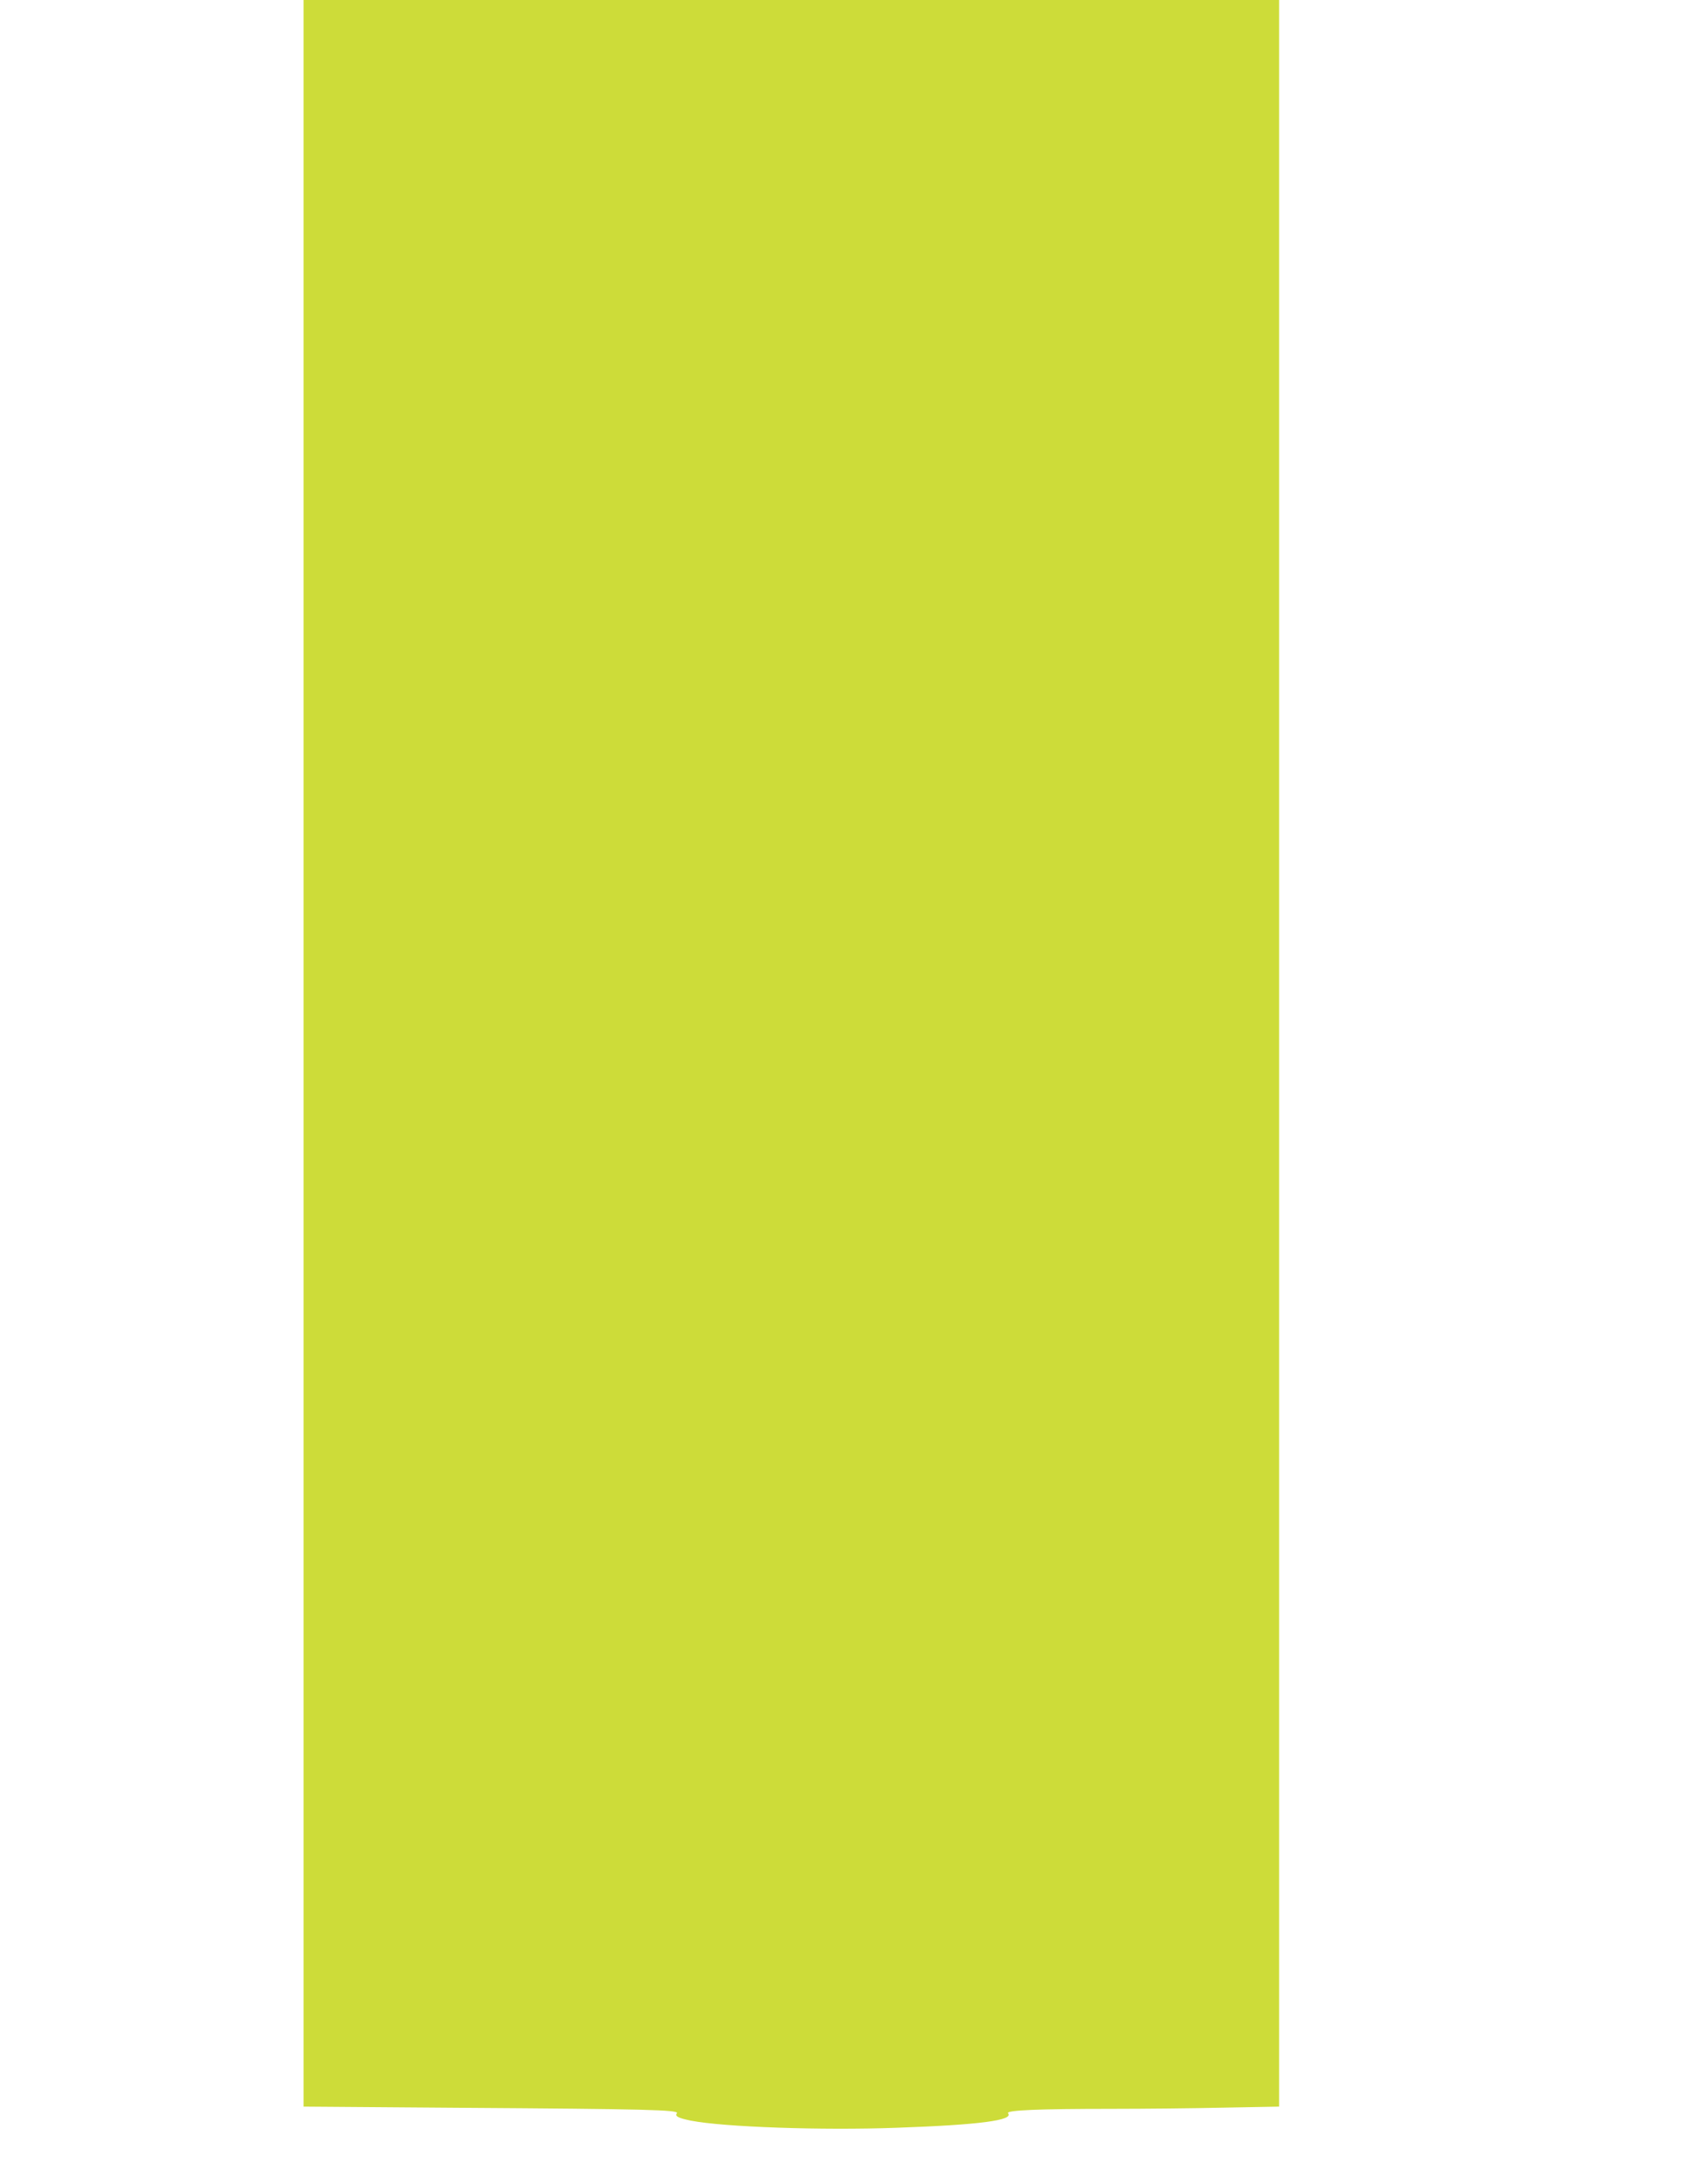
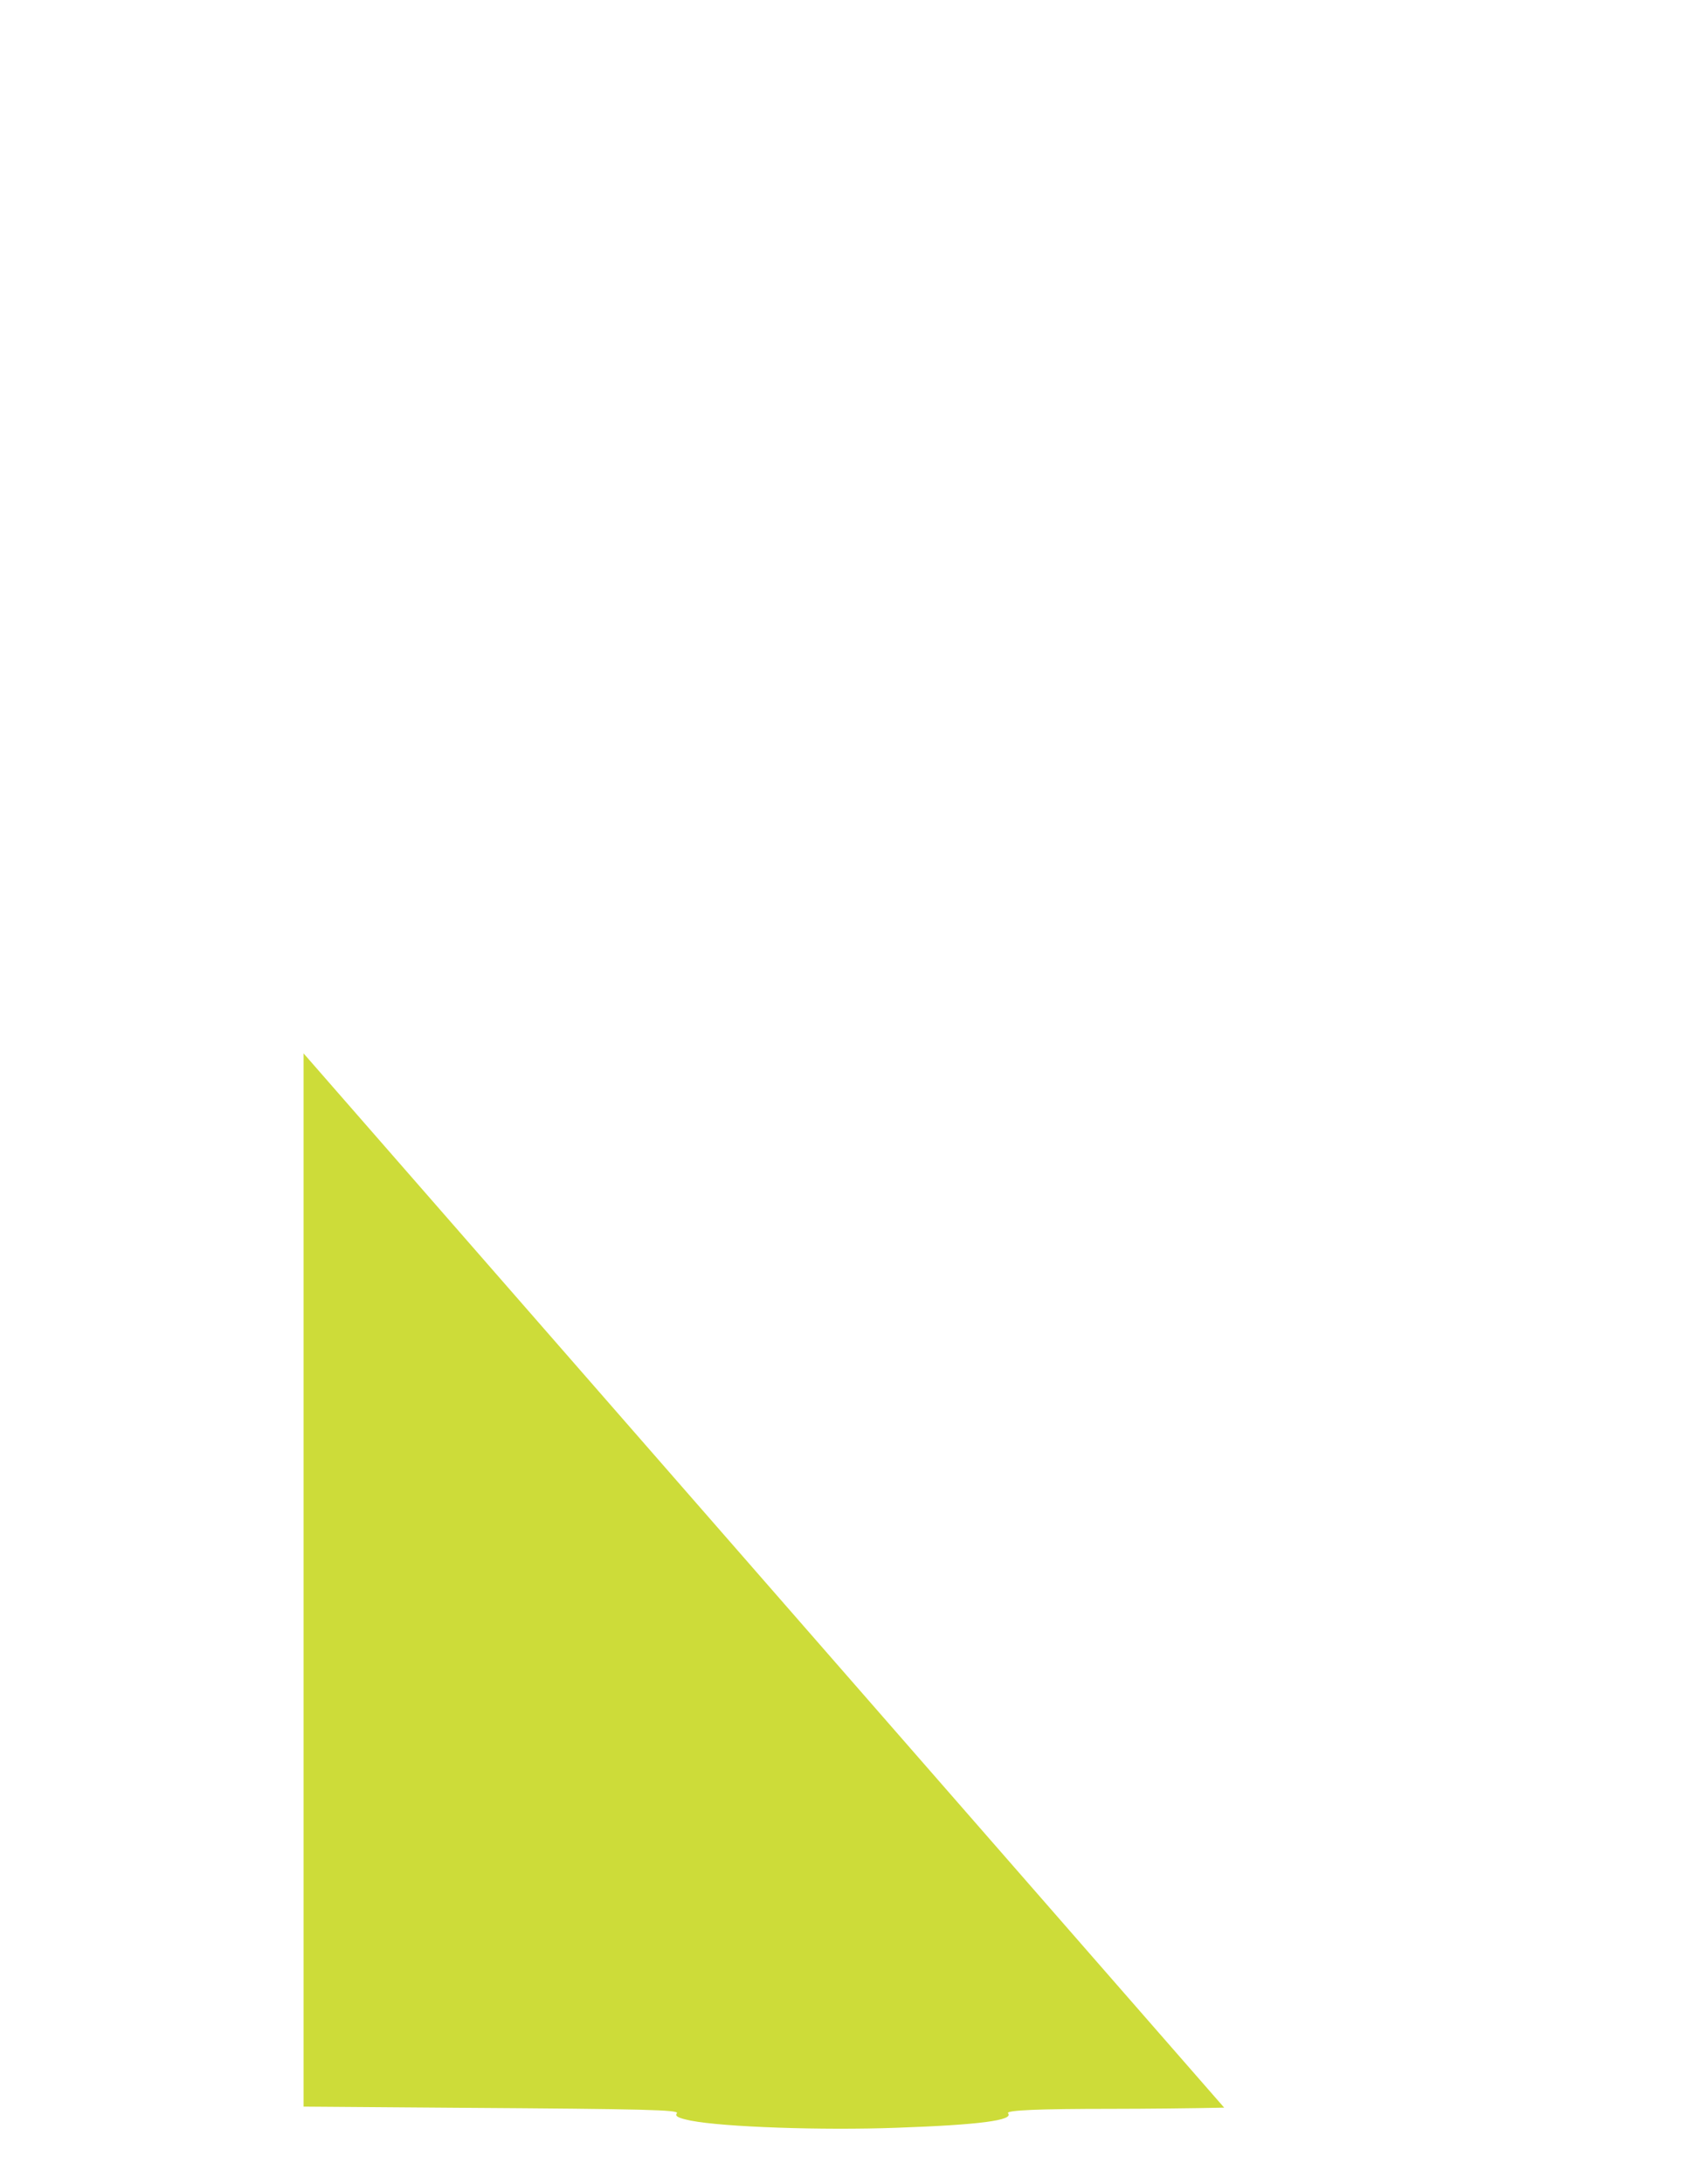
<svg xmlns="http://www.w3.org/2000/svg" version="1.0" width="988pt" height="1280pt" viewBox="0 0 988 1280" preserveAspectRatio="xMidYMid meet">
  <g transform="translate(0,1280) scale(0.1,-0.1)" fill="#cddc39" stroke="none">
-     <path d="M1780 6626 l0 -6173 933 -7 c1070 -7 1272 -12 1256 -32 -14 -17 8 -28 81 -43 192 -38 771 -58 1207 -42 487 17 688 44 654 85 -15 18 179 26 609 26 184 0 480 3 658 7 l322 6 0 6174 0 6173 -2860 0 -2860 0 0 -6174z" />
+     <path d="M1780 6626 l0 -6173 933 -7 c1070 -7 1272 -12 1256 -32 -14 -17 8 -28 81 -43 192 -38 771 -58 1207 -42 487 17 688 44 654 85 -15 18 179 26 609 26 184 0 480 3 658 7 z" />
  </g>
</svg>